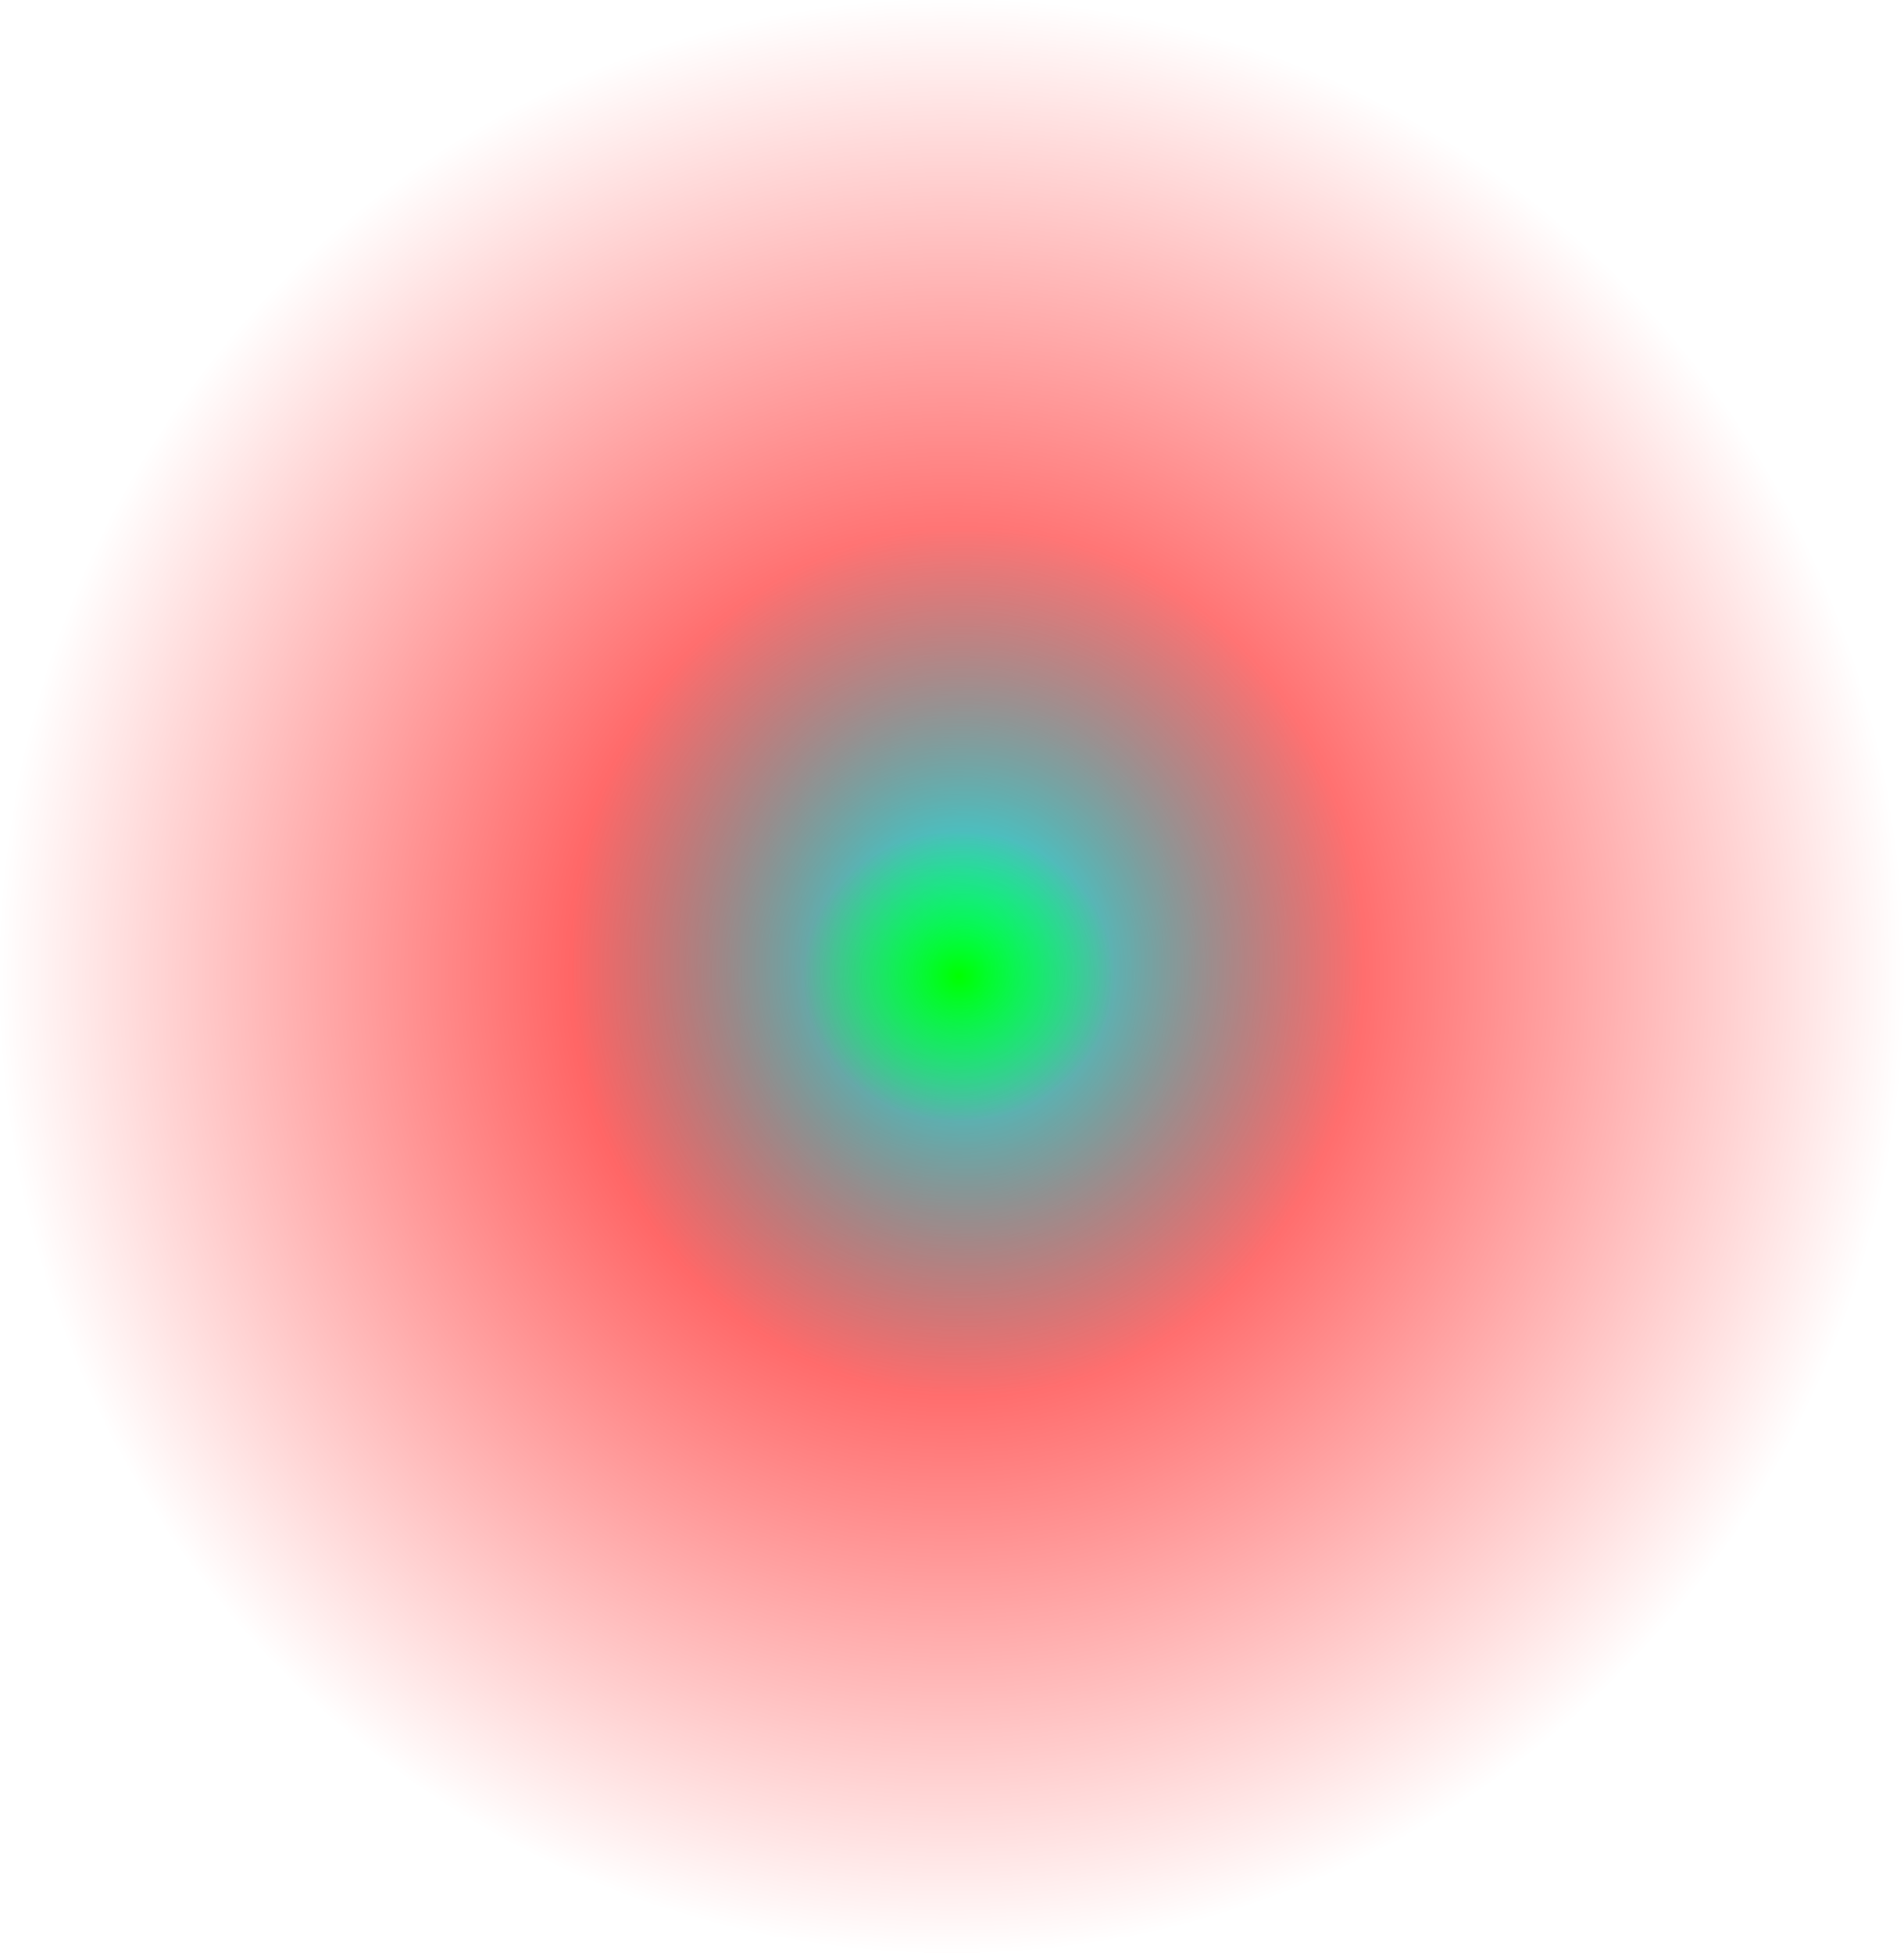
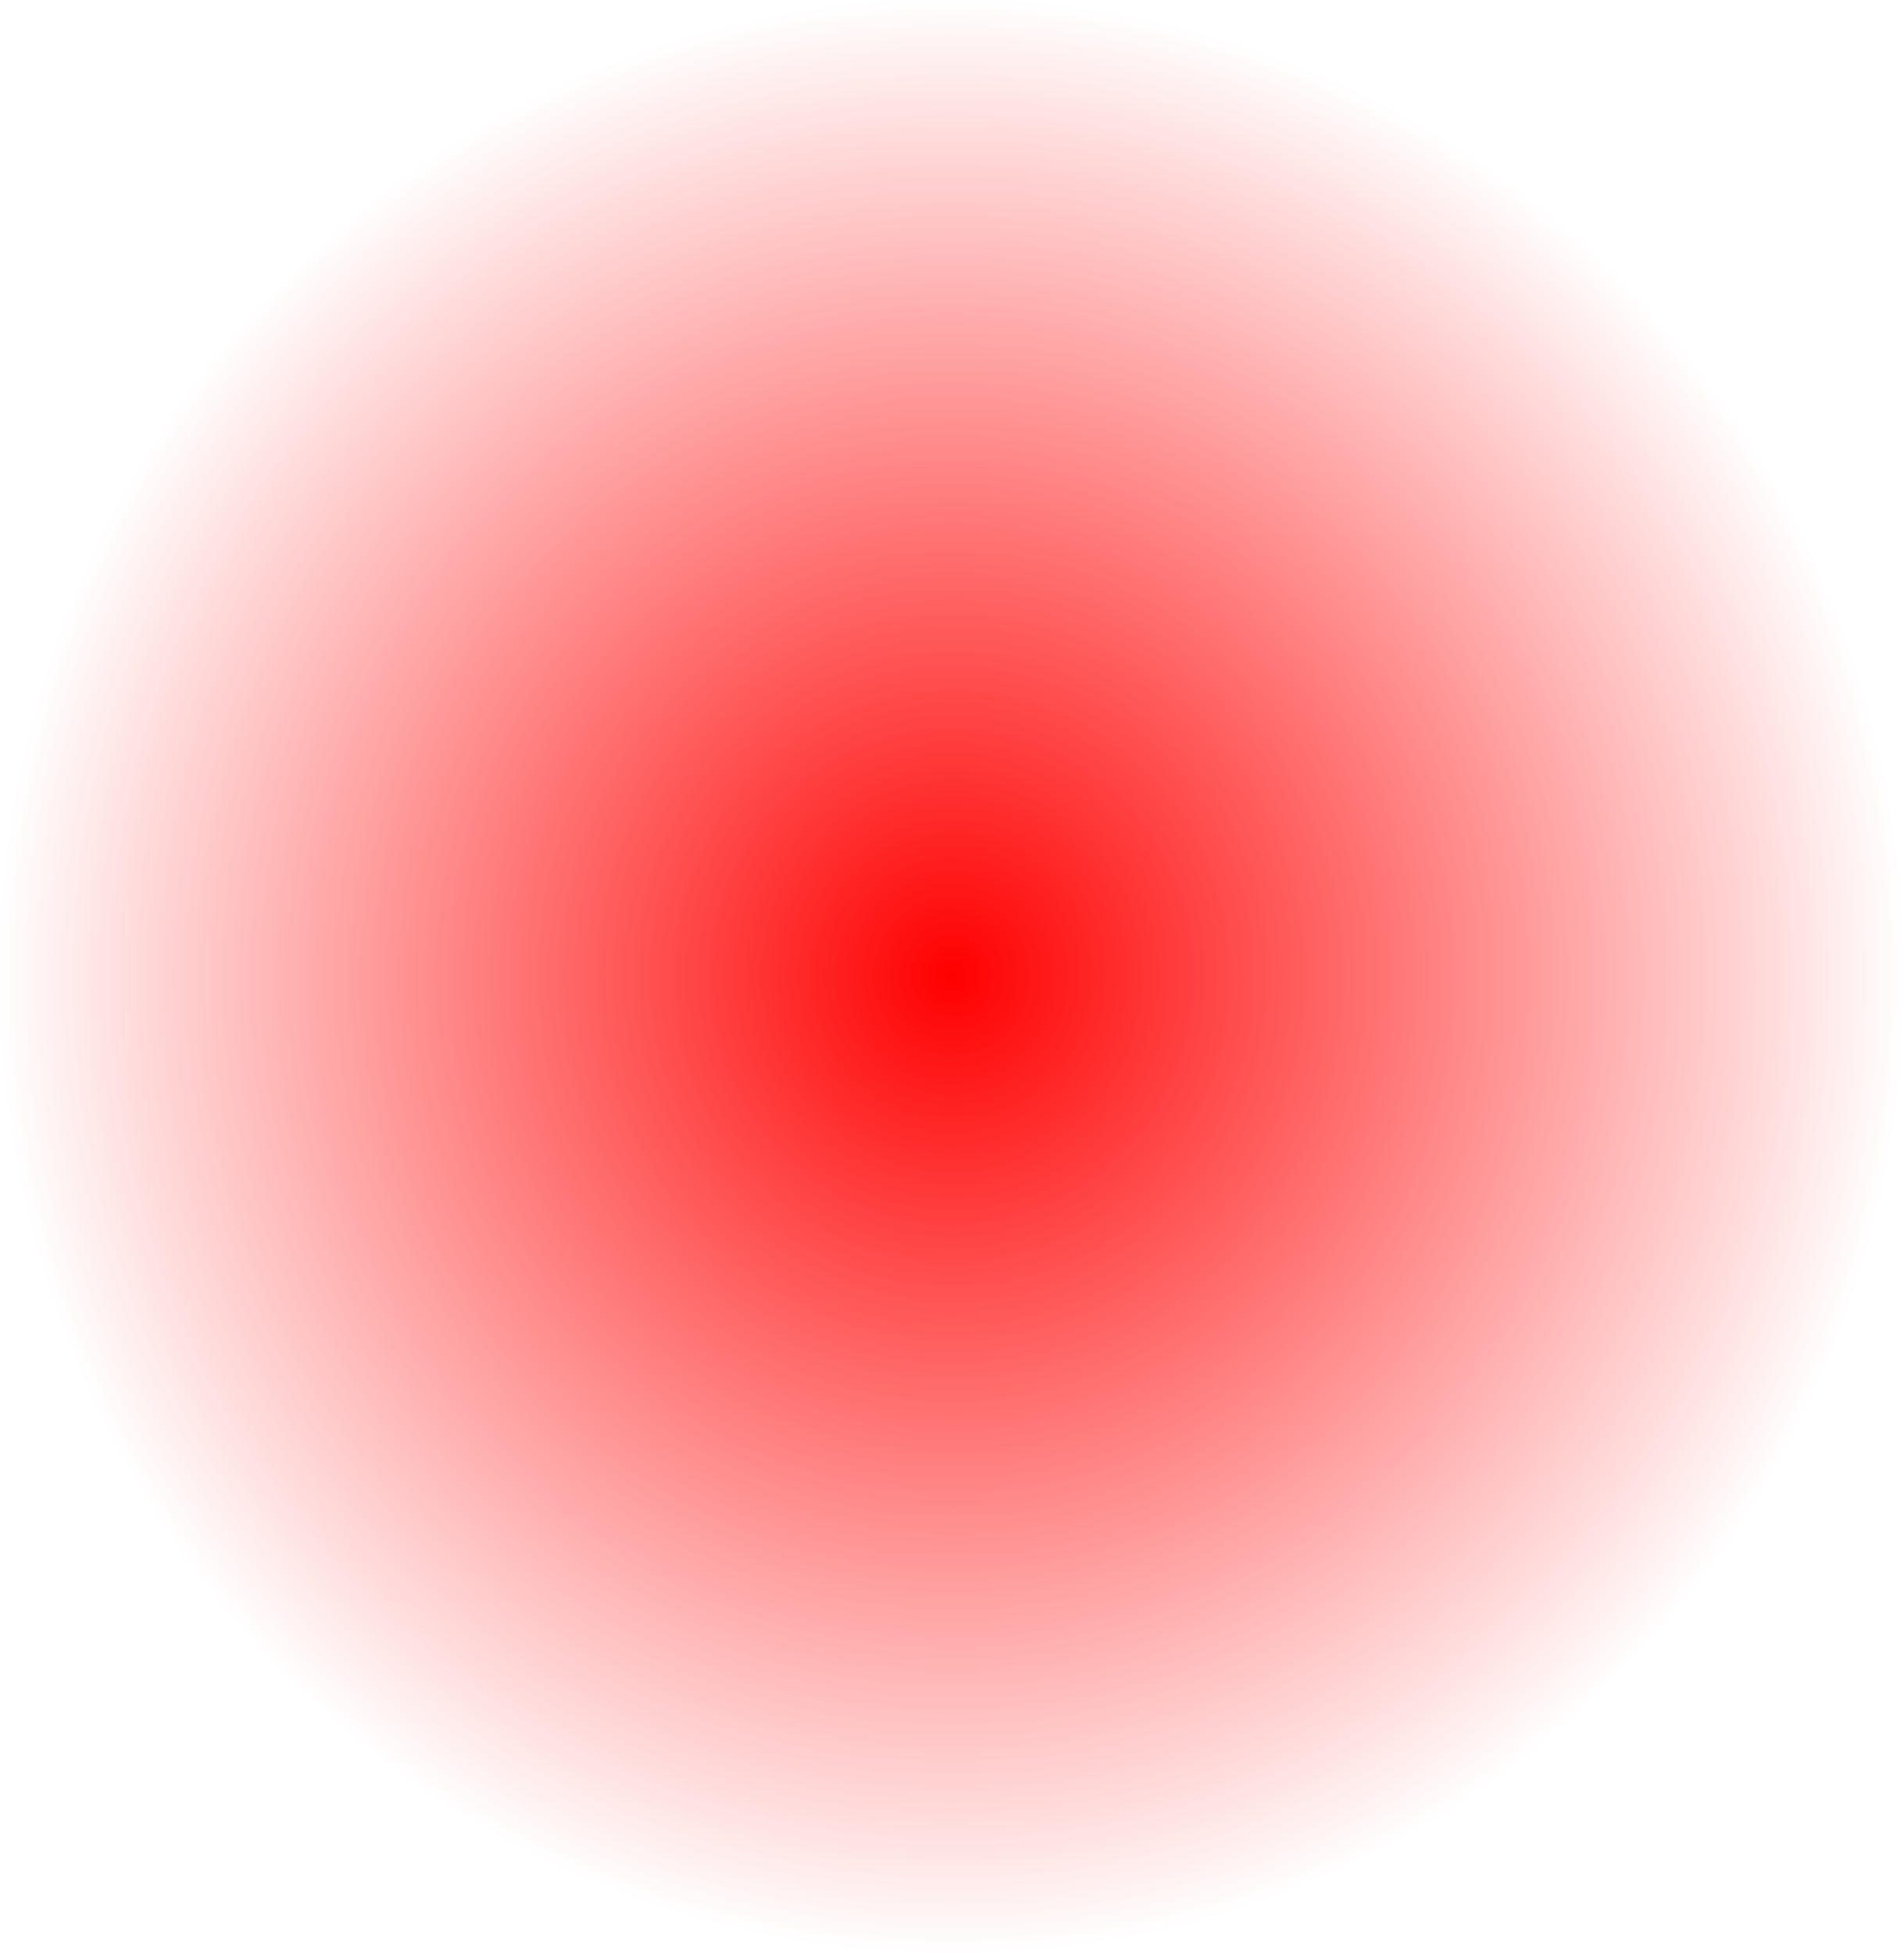
<svg xmlns="http://www.w3.org/2000/svg" viewBox="0 0 784.31 804.31" version="1.0">
  <defs>
    <radialGradient id="a" gradientUnits="userSpaceOnUse" cy="433.79" cx="158.57" gradientTransform="matrix(1.867 0 0 1.915 93.884 -443.58)" r="210.5">
      <stop offset="0" stop-color="red" />
      <stop offset="1" stop-color="red" stop-opacity="0" />
    </radialGradient>
    <radialGradient id="b" gradientUnits="userSpaceOnUse" cy="456.83" cx="369.68" gradientTransform="matrix(.777 0 0 .851 109.04 -7.471)" r="210.46">
      <stop offset="0" stop-color="#0ff" />
      <stop offset="1" stop-color="#0ff" stop-opacity="0" />
    </radialGradient>
    <radialGradient id="c" gradientUnits="userSpaceOnUse" cy="78.076" cx="-15.714" gradientTransform="matrix(1 0 0 .933 408.57 314.35)" r="64.286">
      <stop offset="0" stop-color="#0f0" />
      <stop offset="1" stop-color="#0f0" stop-opacity="0" />
    </radialGradient>
  </defs>
  <g transform="translate(2.154 14.935)">
    <rect ry="0" height="804.31" width="784.31" y="-14.935" x="-2.154" fill="url(#a)" />
-     <path d="M234.54 556.56c-.59-1.76-.81-81.92-.49-178.12l.57-174.91h324.22v354.93l-161.62.66c-128.11.52-161.84-.01-162.68-2.56z" fill="url(#b)" />
-     <path fill="url(#c)" d="M328.57 327.22h128.57v120H328.57z" />
  </g>
</svg>